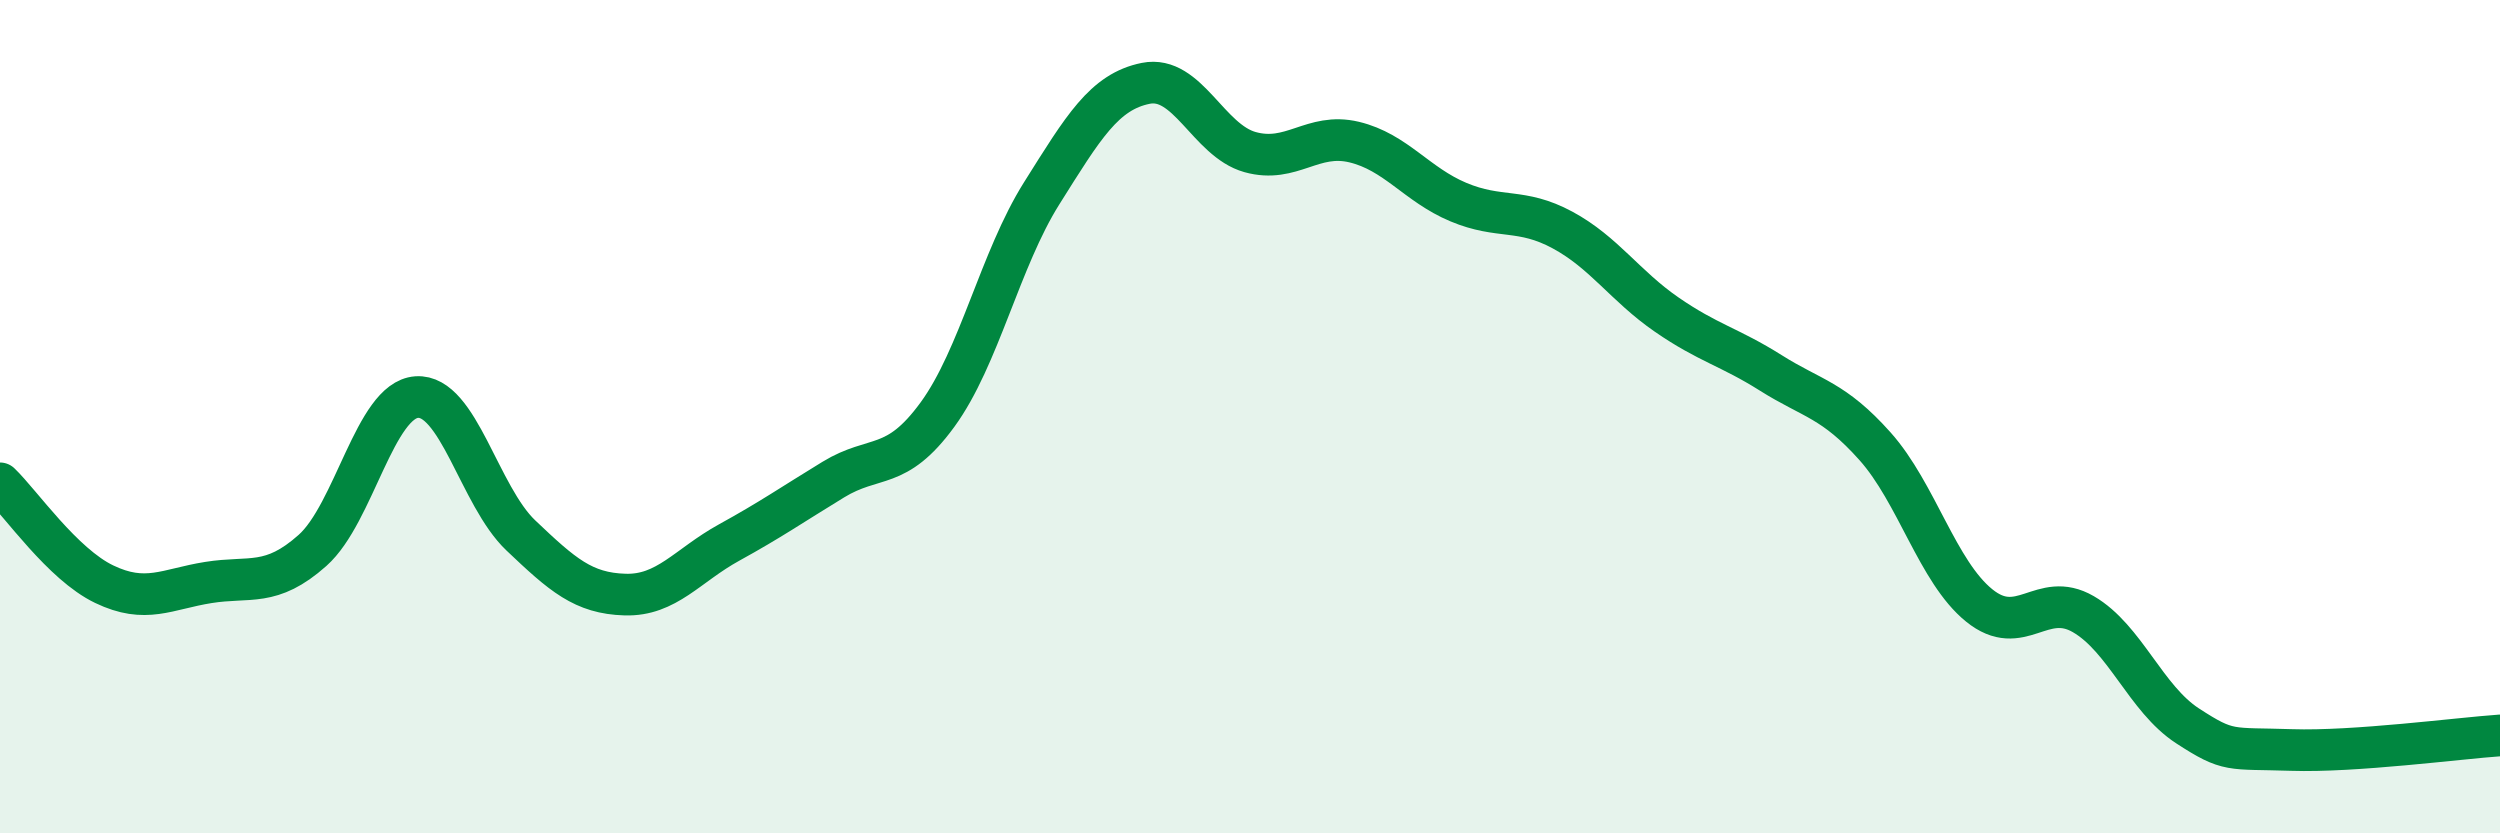
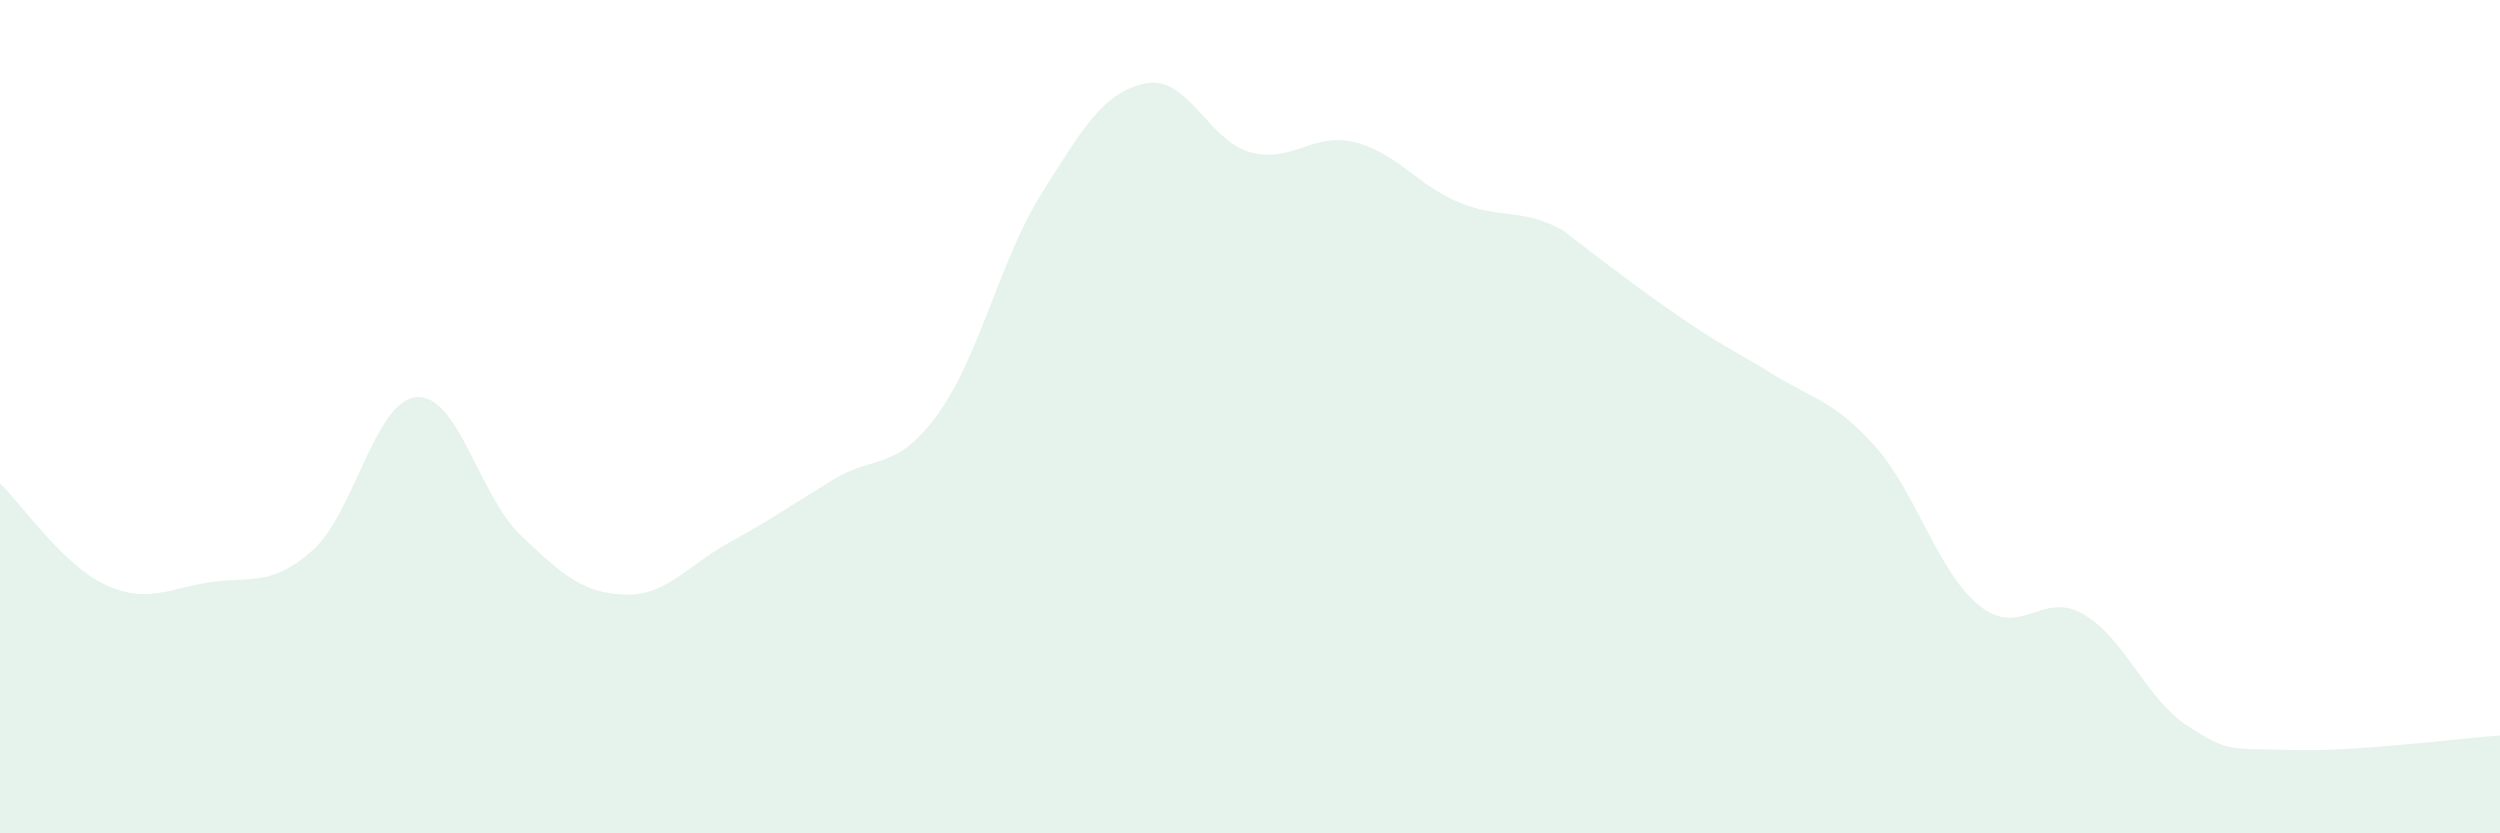
<svg xmlns="http://www.w3.org/2000/svg" width="60" height="20" viewBox="0 0 60 20">
-   <path d="M 0,11.6 C 0.5,12.08 1.5,13.54 2.5,14.02 C 3.5,14.5 4,14.14 5,13.98 C 6,13.82 6.5,14.1 7.5,13.21 C 8.5,12.32 9,9.6 10,9.53 C 11,9.46 11.5,11.9 12.5,12.85 C 13.5,13.8 14,14.24 15,14.27 C 16,14.3 16.5,13.57 17.5,13.02 C 18.5,12.47 19,12.12 20,11.51 C 21,10.9 21.5,11.32 22.5,9.95 C 23.5,8.58 24,6.23 25,4.64 C 26,3.05 26.5,2.2 27.5,2 C 28.5,1.8 29,3.37 30,3.65 C 31,3.93 31.5,3.17 32.5,3.41 C 33.5,3.65 34,4.43 35,4.85 C 36,5.27 36.5,4.98 37.5,5.52 C 38.5,6.06 39,6.86 40,7.55 C 41,8.24 41.5,8.32 42.5,8.95 C 43.5,9.58 44,9.59 45,10.71 C 46,11.83 46.5,13.72 47.5,14.53 C 48.5,15.34 49,14.16 50,14.74 C 51,15.32 51.5,16.77 52.5,17.42 C 53.5,18.07 53.5,17.95 55,18 C 56.5,18.05 59,17.72 60,17.65L60 20L0 20Z" fill="#008740" opacity="0.1" stroke-linecap="round" stroke-linejoin="round" />
-   <path d="M 0,11.6 C 0.5,12.08 1.5,13.54 2.5,14.02 C 3.5,14.5 4,14.14 5,13.98 C 6,13.82 6.5,14.1 7.5,13.21 C 8.5,12.32 9,9.6 10,9.53 C 11,9.46 11.5,11.9 12.5,12.85 C 13.5,13.8 14,14.24 15,14.27 C 16,14.3 16.5,13.57 17.5,13.02 C 18.5,12.47 19,12.12 20,11.51 C 21,10.9 21.5,11.32 22.5,9.95 C 23.5,8.58 24,6.23 25,4.64 C 26,3.05 26.5,2.2 27.5,2 C 28.5,1.8 29,3.37 30,3.65 C 31,3.93 31.5,3.17 32.5,3.41 C 33.5,3.65 34,4.43 35,4.85 C 36,5.27 36.5,4.98 37.5,5.52 C 38.5,6.06 39,6.86 40,7.55 C 41,8.24 41.5,8.32 42.5,8.95 C 43.5,9.58 44,9.59 45,10.71 C 46,11.83 46.5,13.72 47.5,14.53 C 48.5,15.34 49,14.16 50,14.74 C 51,15.32 51.5,16.77 52.5,17.42 C 53.5,18.07 53.5,17.95 55,18 C 56.5,18.05 59,17.72 60,17.65" stroke="#008740" stroke-width="1" fill="none" stroke-linecap="round" stroke-linejoin="round" />
+   <path d="M 0,11.6 C 0.5,12.08 1.5,13.54 2.5,14.02 C 3.5,14.5 4,14.14 5,13.98 C 6,13.82 6.5,14.1 7.5,13.21 C 8.5,12.32 9,9.6 10,9.53 C 11,9.46 11.5,11.9 12.5,12.85 C 13.5,13.8 14,14.24 15,14.27 C 16,14.3 16.5,13.57 17.5,13.02 C 18.5,12.47 19,12.12 20,11.51 C 21,10.9 21.5,11.32 22.5,9.95 C 23.5,8.58 24,6.23 25,4.64 C 26,3.05 26.5,2.2 27.5,2 C 28.5,1.8 29,3.37 30,3.65 C 31,3.93 31.5,3.17 32.5,3.41 C 33.5,3.65 34,4.43 35,4.85 C 36,5.27 36.5,4.98 37.5,5.52 C 41,8.24 41.5,8.32 42.5,8.95 C 43.5,9.58 44,9.59 45,10.71 C 46,11.83 46.5,13.72 47.5,14.53 C 48.5,15.34 49,14.16 50,14.74 C 51,15.32 51.5,16.77 52.5,17.42 C 53.5,18.07 53.5,17.95 55,18 C 56.5,18.05 59,17.72 60,17.65L60 20L0 20Z" fill="#008740" opacity="0.1" stroke-linecap="round" stroke-linejoin="round" />
</svg>